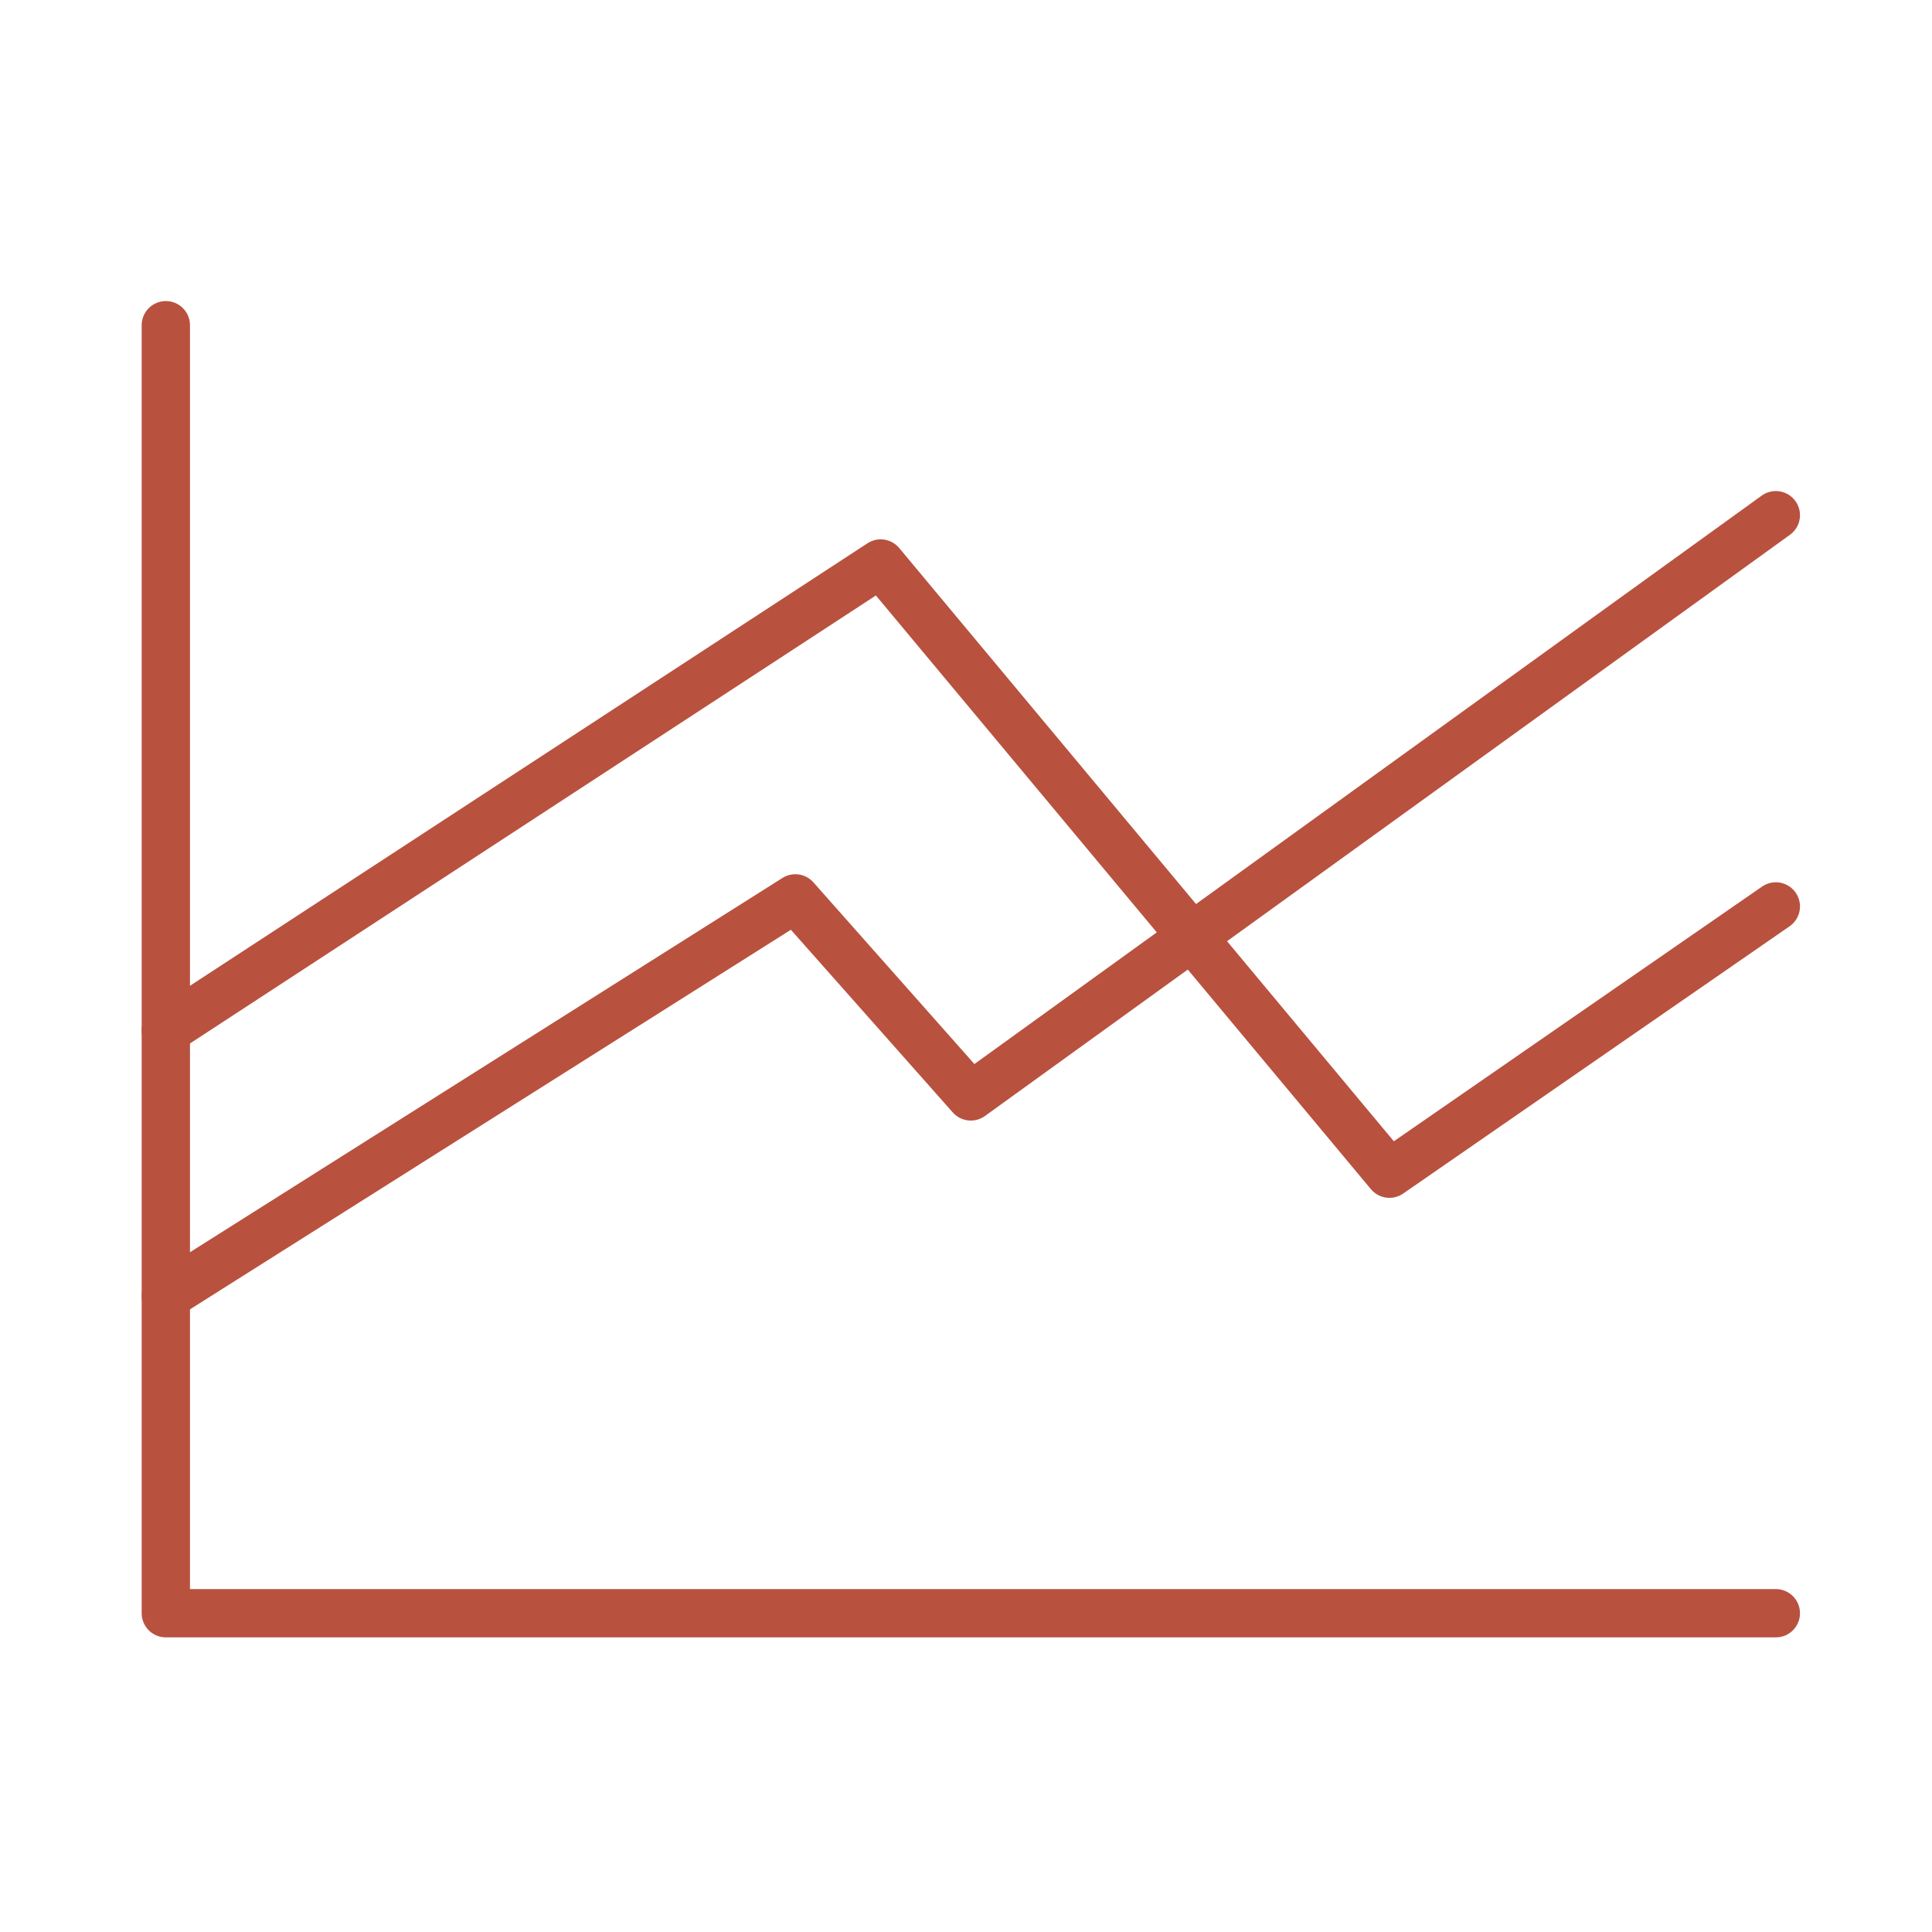
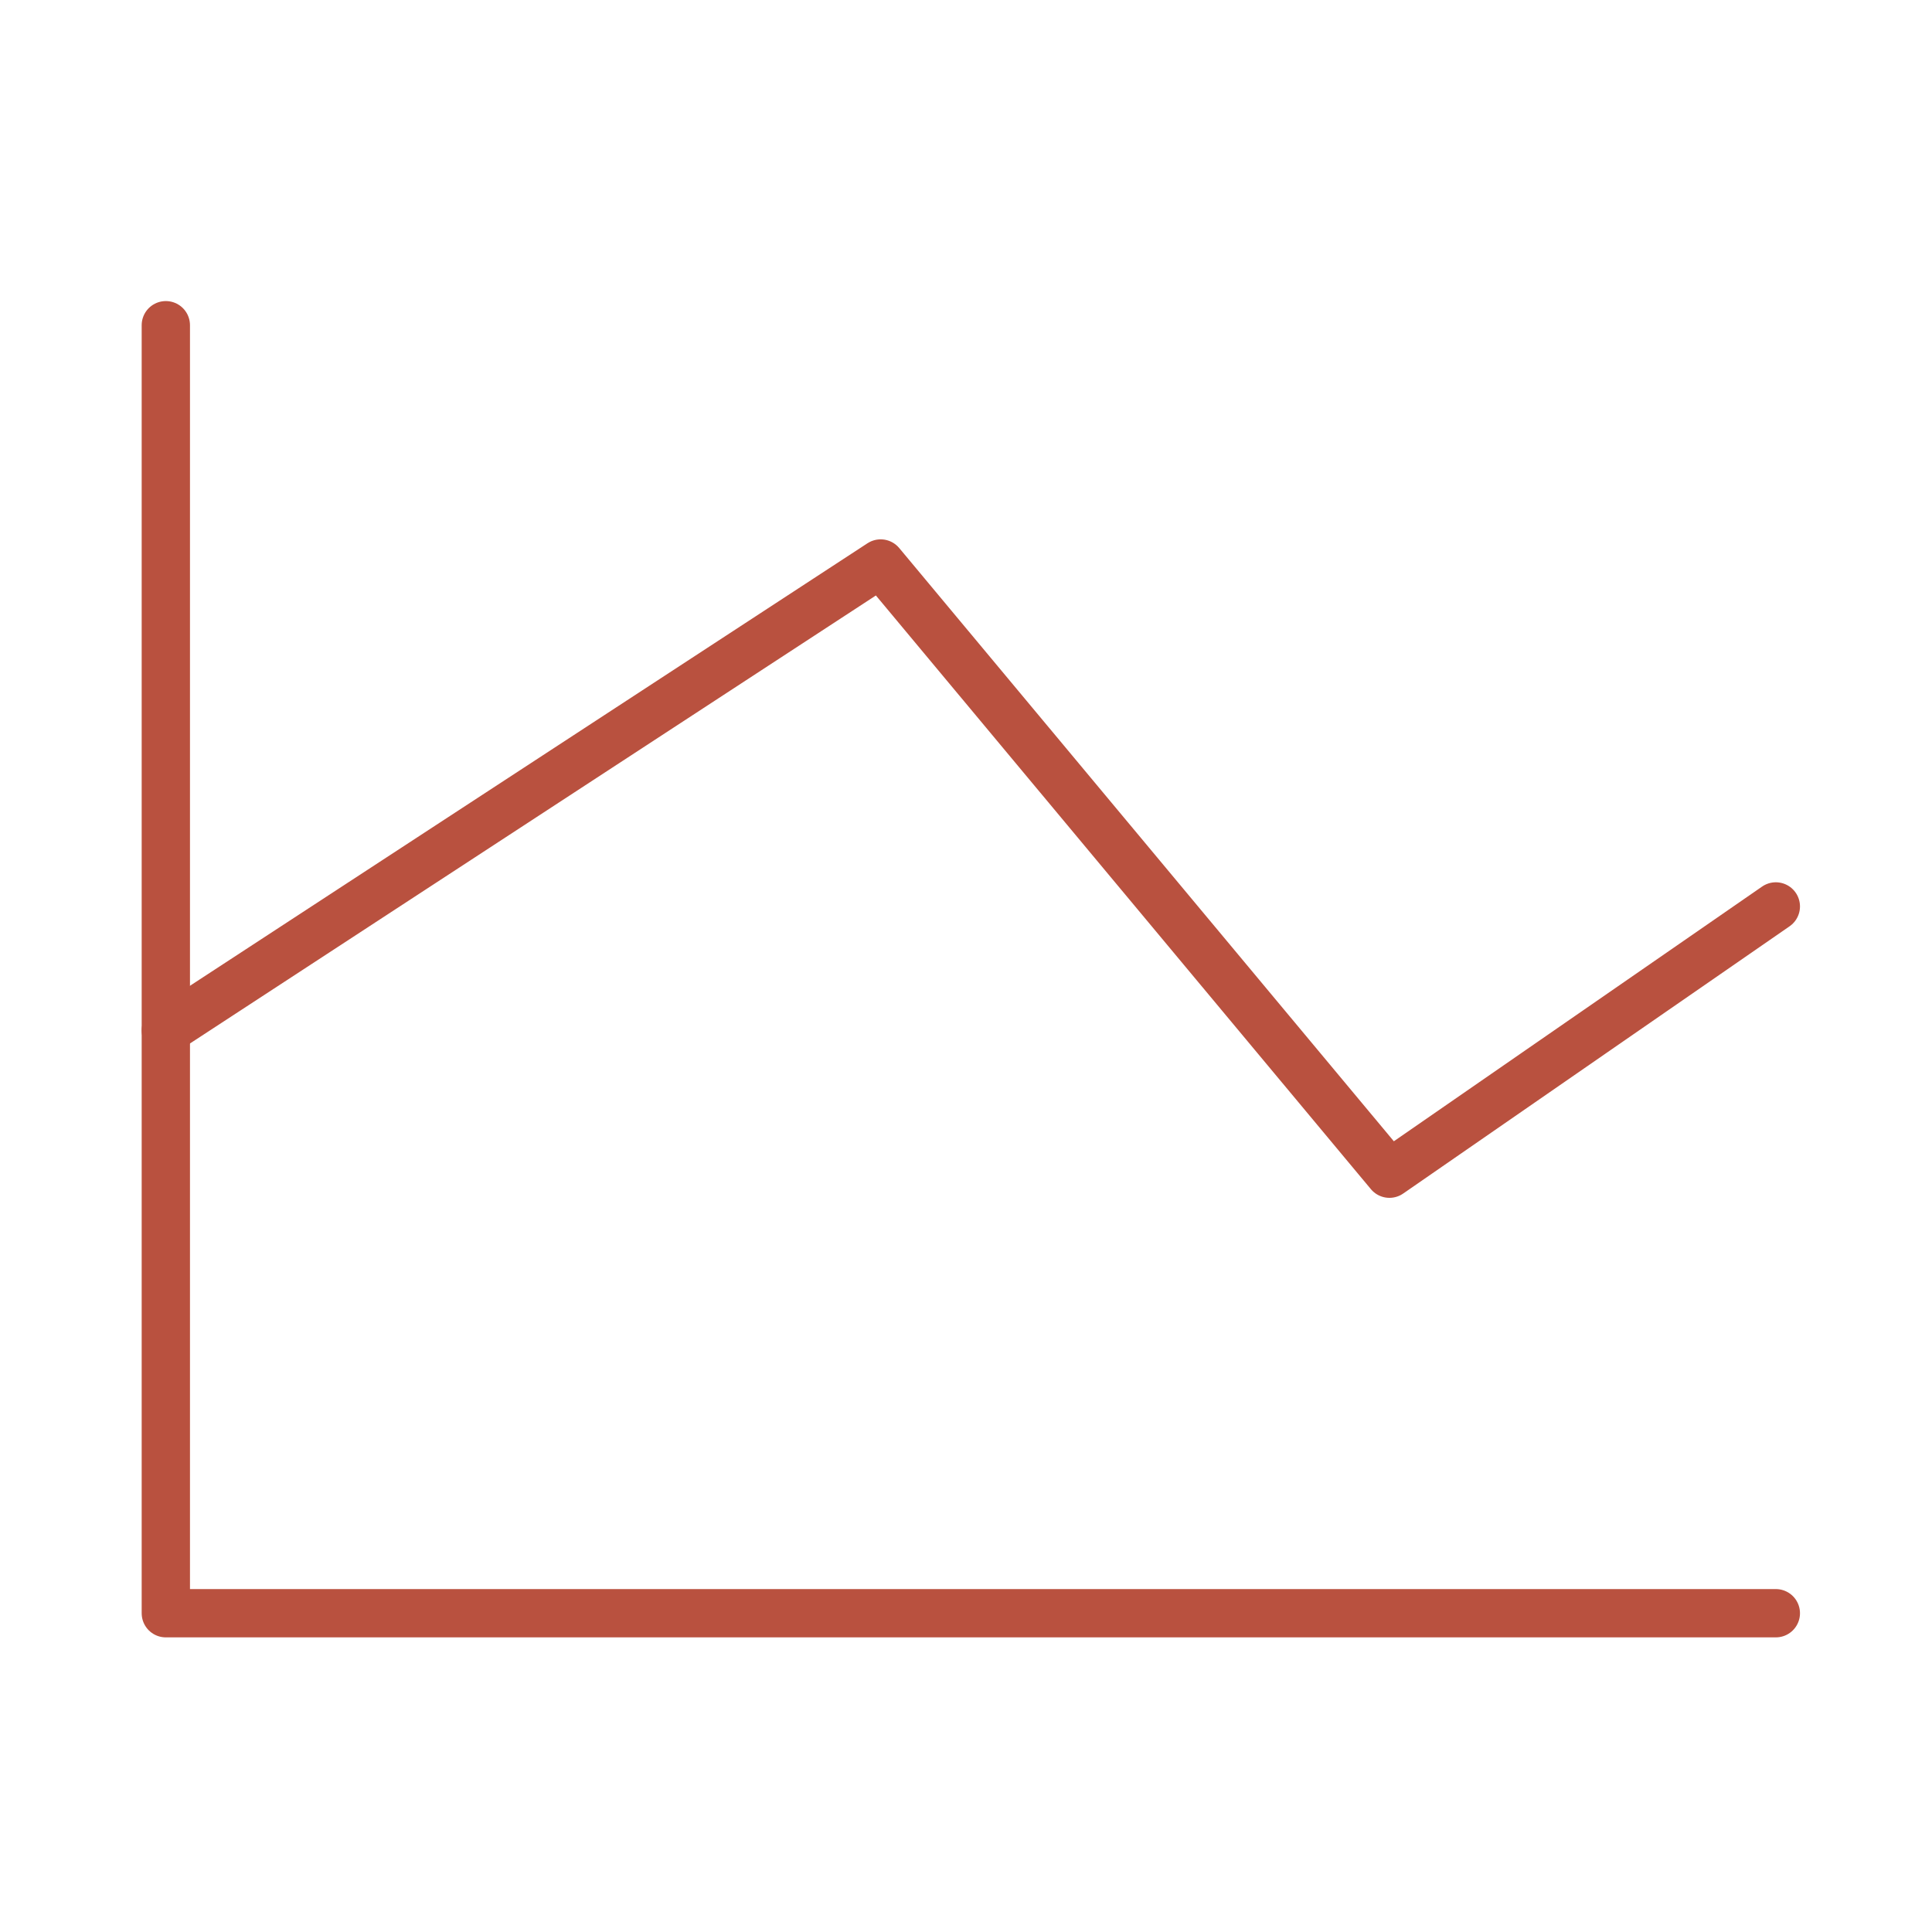
<svg xmlns="http://www.w3.org/2000/svg" width="120" height="120" viewBox="0 0 120 120" fill="none">
  <path d="M10.3 20.2V100.2H110.3" stroke="#B9513F" stroke-width="3" stroke-miterlimit="10" stroke-linecap="round" stroke-linejoin="round" />
-   <path d="M10.3 80.5L49.4 55.8L60.3 68.1L110.3 32" stroke="#B9513F" stroke-width="3" stroke-miterlimit="10" stroke-linecap="round" stroke-linejoin="round" />
  <path d="M10.3 64L54.7 35L86.3 72.9L110.3 56.3" stroke="#B9513F" stroke-width="3" stroke-miterlimit="10" stroke-linecap="round" stroke-linejoin="round" />
</svg>